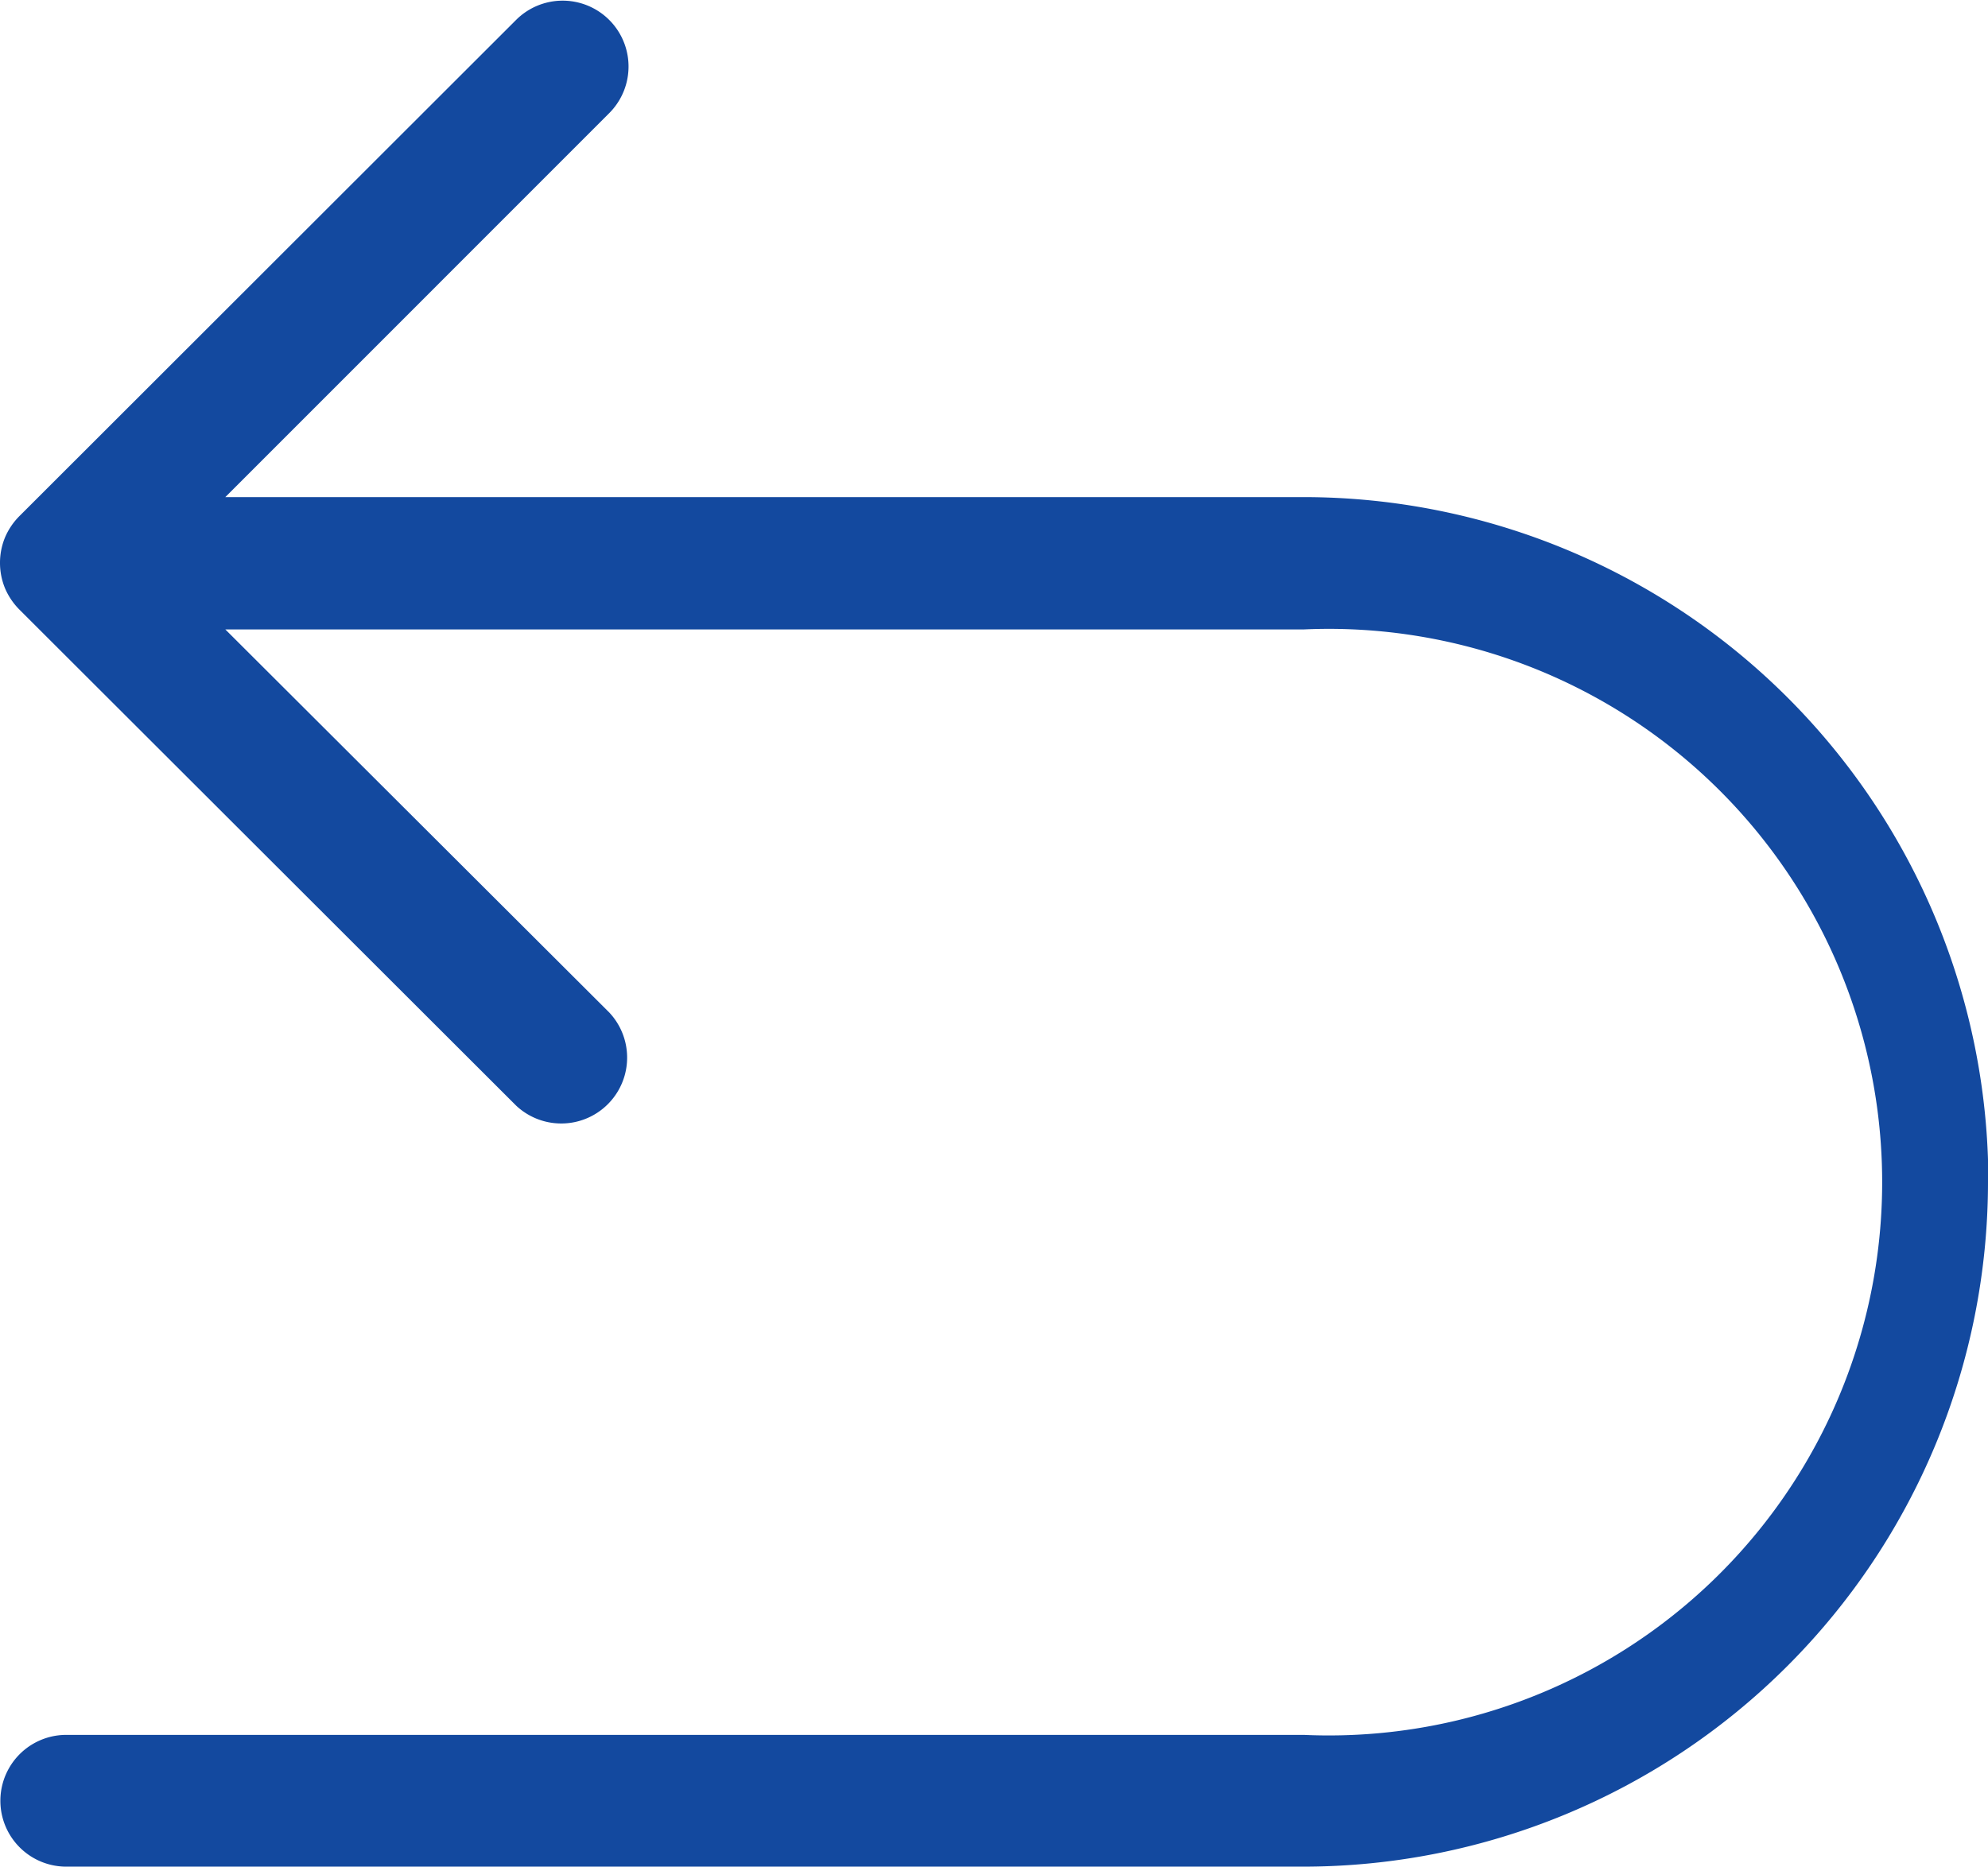
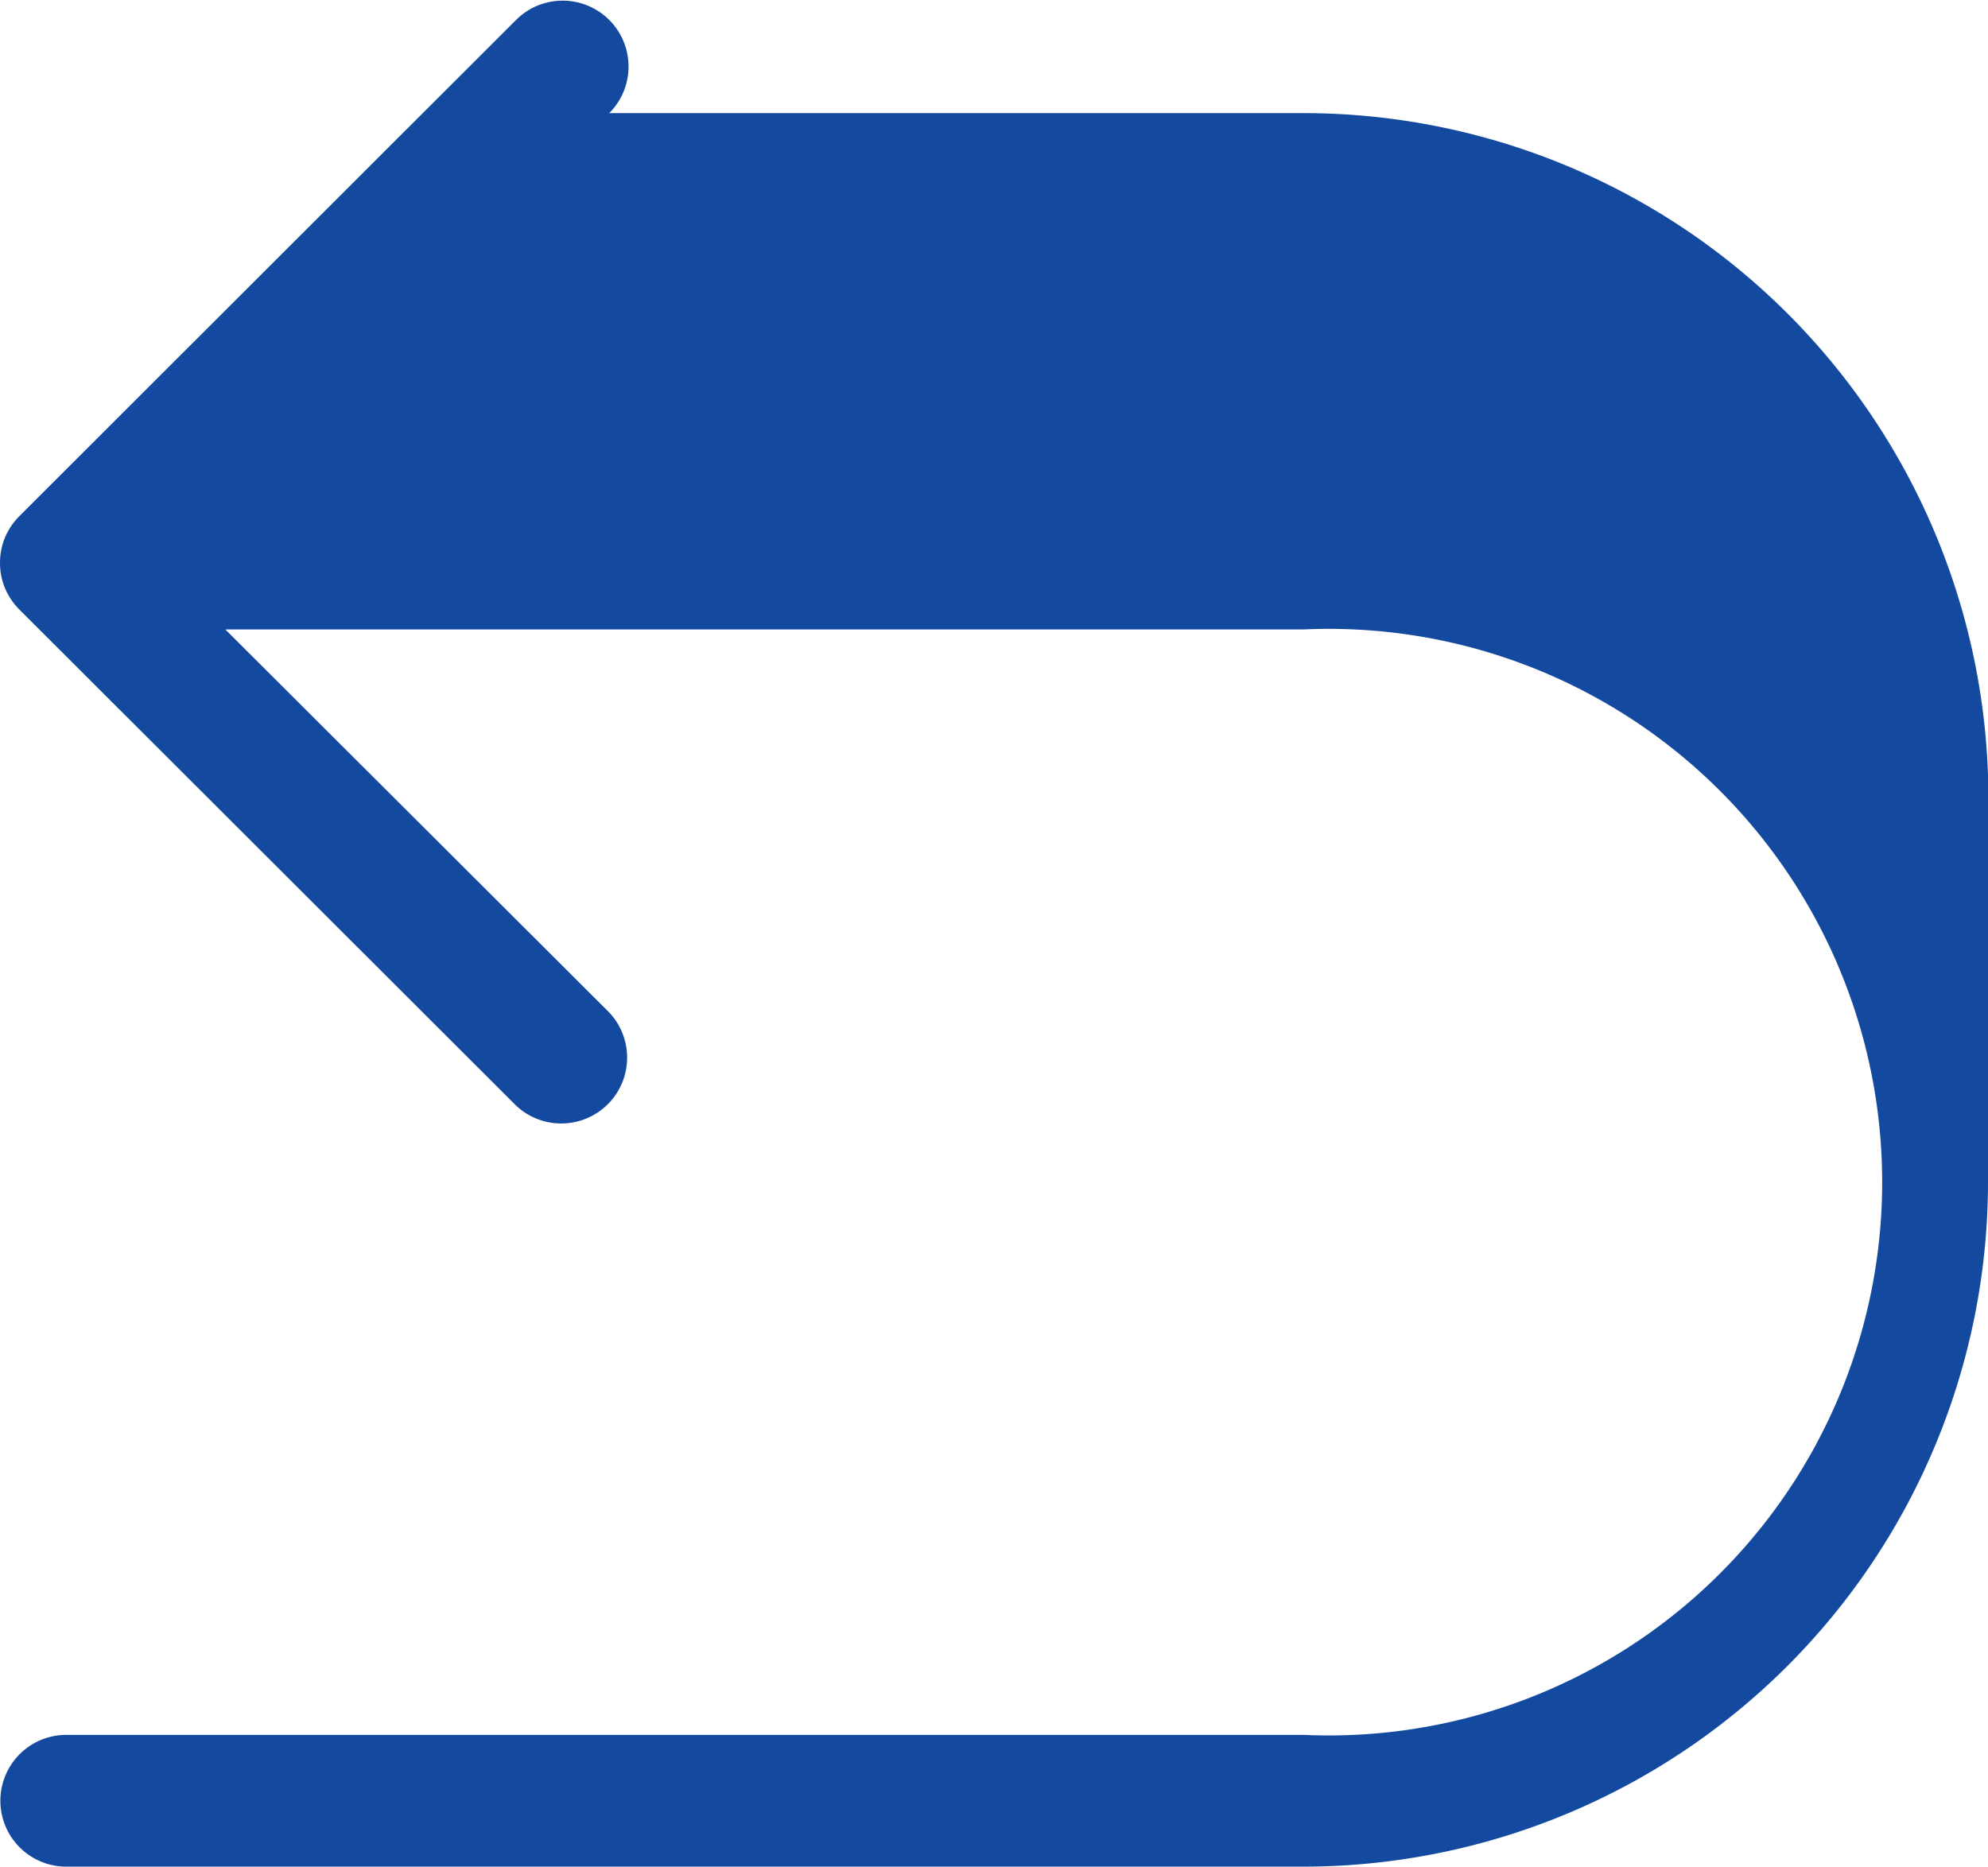
<svg xmlns="http://www.w3.org/2000/svg" width="21.122" height="19.834" viewBox="0 0 21.122 19.834">
-   <path id="back-icon" d="M202.069,133.811a7.278,7.278,0,0,1-7.278,7.278h-13.14a.7.7,0,1,1,0-1.4H194.8a5.879,5.879,0,1,0,0-11.746H183.341l4.079,4.07a.7.7,0,0,1-.99.989l-5.277-5.27a.722.722,0,0,1-.153-.227.711.711,0,0,1,0-.539.722.722,0,0,1,.153-.227l5.277-5.272a.7.7,0,1,1,.99.99l-4.079,4.08H194.8a7.278,7.278,0,0,1,7.273,7.273Z" transform="translate(-180.947 -121.255)" fill="#13499f" />
+   <path id="back-icon" d="M202.069,133.811a7.278,7.278,0,0,1-7.278,7.278h-13.14a.7.7,0,1,1,0-1.4H194.8a5.879,5.879,0,1,0,0-11.746H183.341l4.079,4.07a.7.7,0,0,1-.99.989l-5.277-5.27a.722.722,0,0,1-.153-.227.711.711,0,0,1,0-.539.722.722,0,0,1,.153-.227l5.277-5.272a.7.7,0,1,1,.99.99H194.8a7.278,7.278,0,0,1,7.273,7.273Z" transform="translate(-180.947 -121.255)" fill="#13499f" />
</svg>